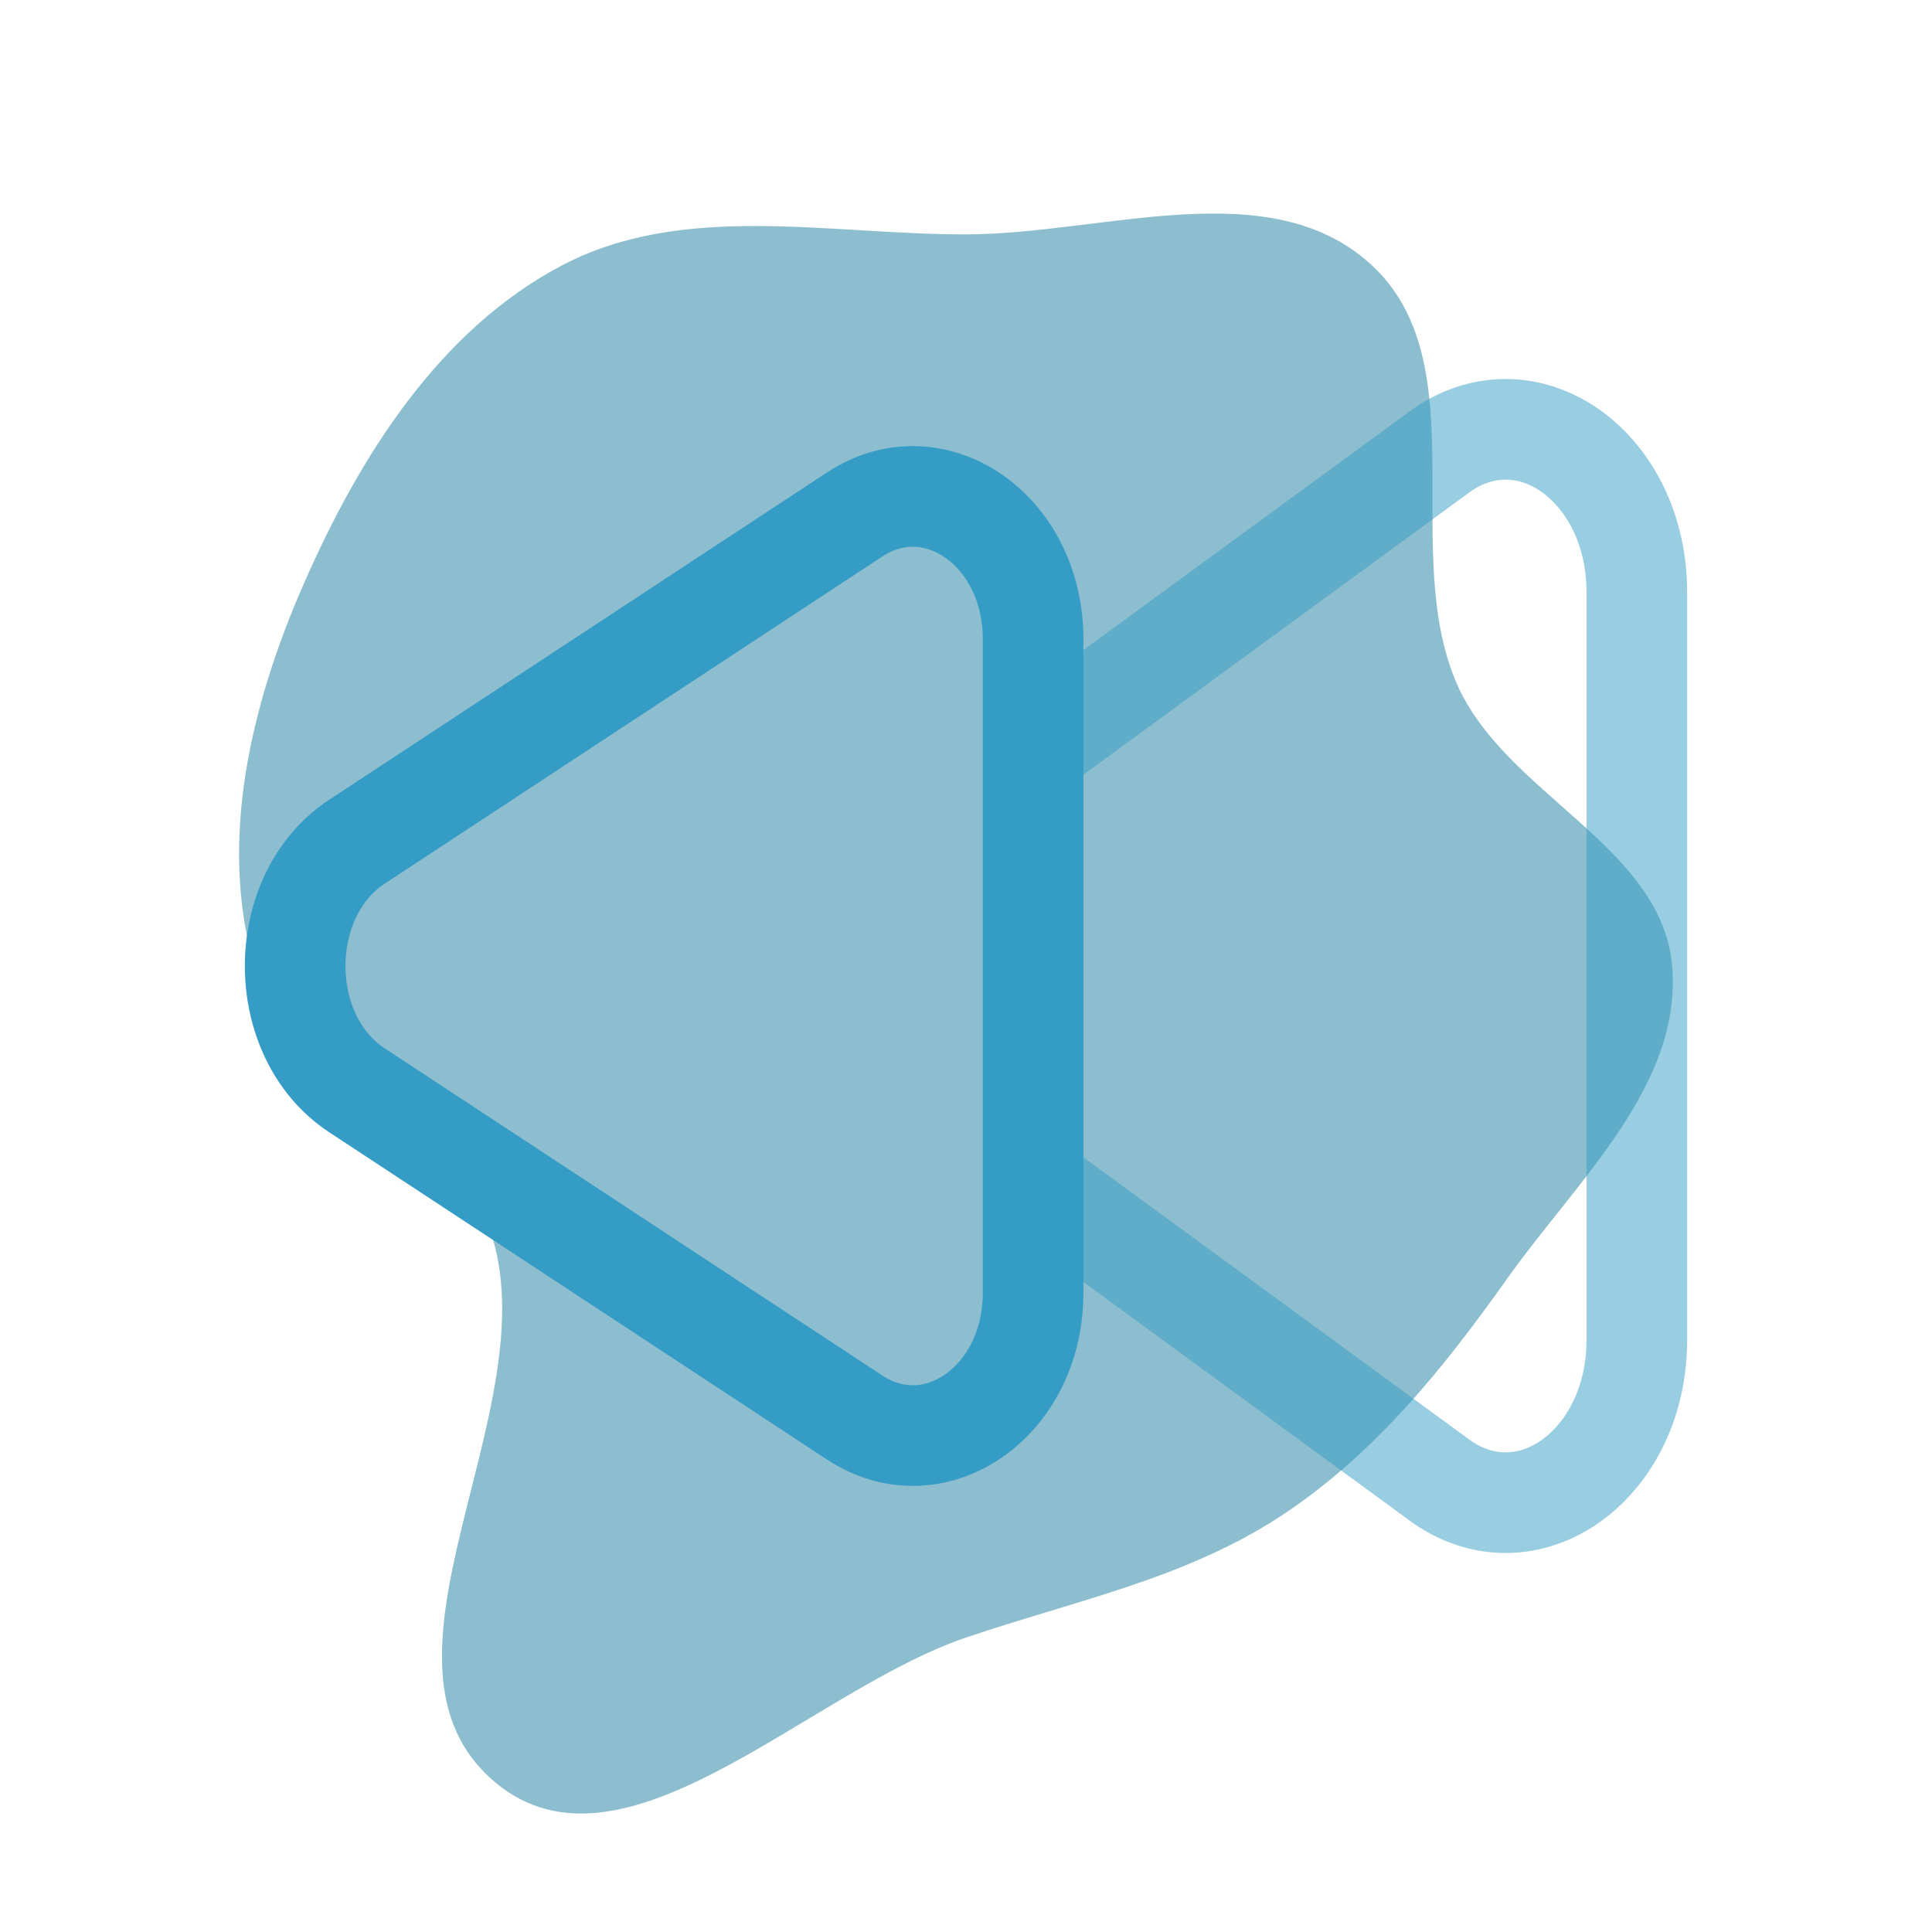
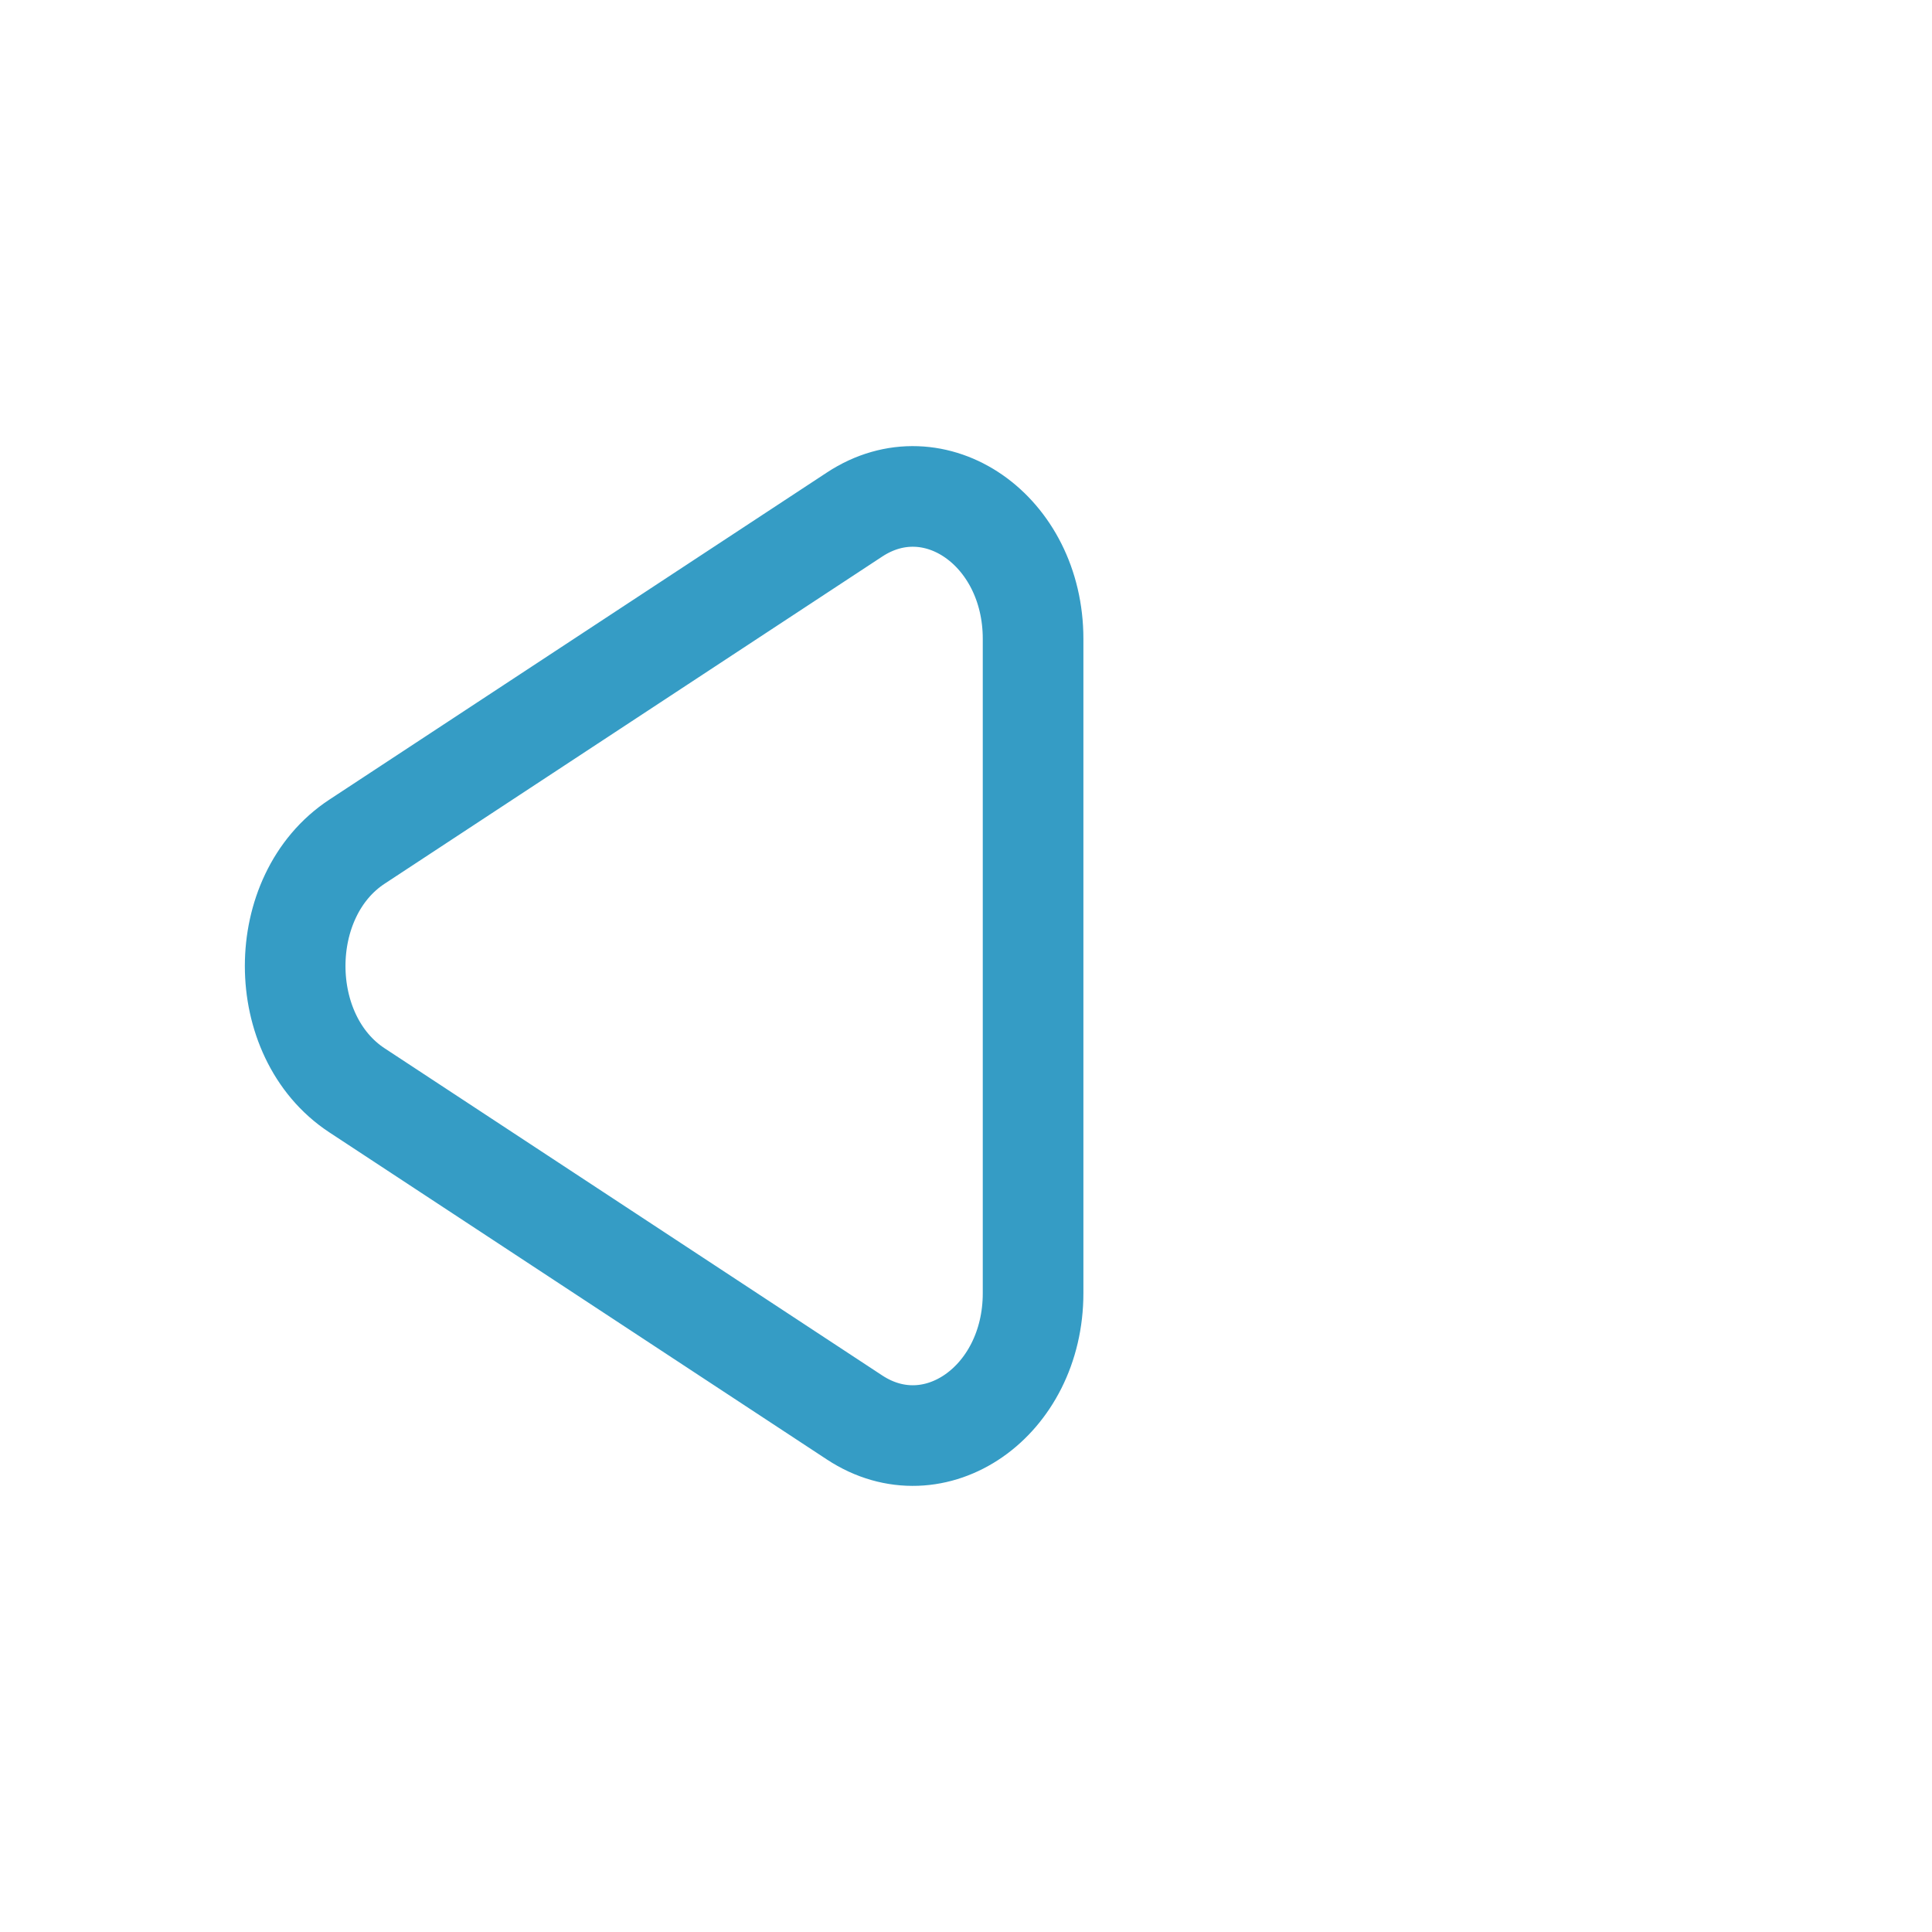
<svg xmlns="http://www.w3.org/2000/svg" width="800px" height="800px" viewBox="-2.4 -2.4 28.80 28.80" fill="none" stroke="#359CC5">
  <g id="SVGRepo_bgCarrier" stroke-width="0">
-     <path transform="translate(-2.4, -2.4), scale(0.9)" d="M16,27.123C17.807,26.51,19.657,26.144,21.247,25.089C22.773,24.077,23.906,22.669,24.965,21.176C26.114,19.558,27.865,17.977,27.696,16C27.526,14.008,24.911,13.147,24.123,11.31C23.177,9.106,24.478,5.999,22.708,4.381C21.025,2.841,18.281,3.879,16,3.882C13.722,3.886,11.317,3.337,9.302,4.399C7.268,5.472,5.956,7.562,5.032,9.668C4.162,11.65,3.612,13.92,4.212,16C4.776,17.957,7.588,18.57,8.164,20.524C9.026,23.449,5.864,27.552,8.196,29.516C10.313,31.299,13.379,28.013,16,27.123" fill="#8cbecf" strokewidth="0" />
-   </g>
+     </g>
  <g id="SVGRepo_tracerCarrier" stroke-linecap="round" stroke-linejoin="round" />
  <g id="SVGRepo_iconCarrier">
-     <path opacity="0.5" d="M13 8.768L19.097 4.308C20.399 3.411 22 4.579 22 6.426L22 17.574C22 19.421 20.399 20.589 19.097 19.692L13 15.232" stroke="#359CC5" stroke-width="1.5" />
    <path d="M2.921 10.147C1.693 10.954 1.693 13.046 2.921 13.853L10.339 18.73C11.533 19.515 13 18.493 13 16.877V7.123C13 5.507 11.533 4.485 10.339 5.27L2.921 10.147Z" stroke="#359CC5" stroke-width="1.5" />
  </g>
</svg>